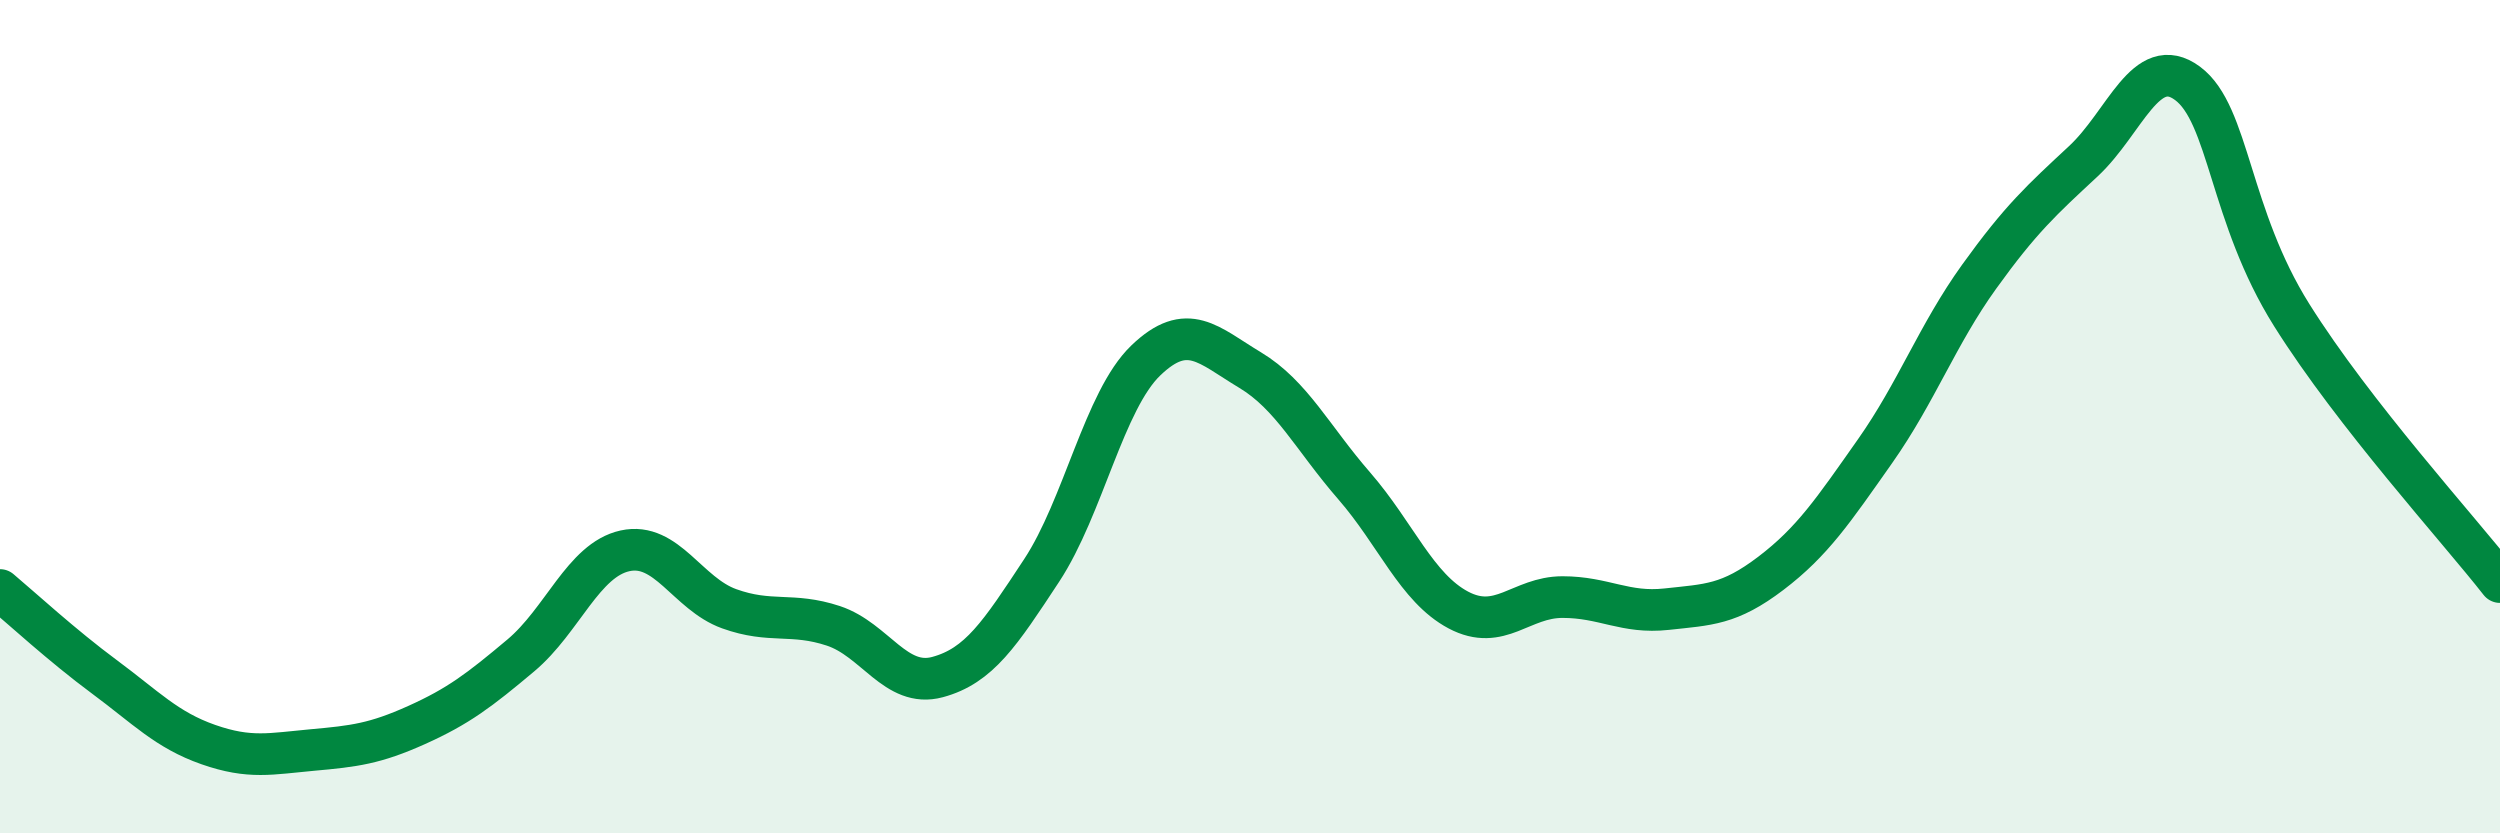
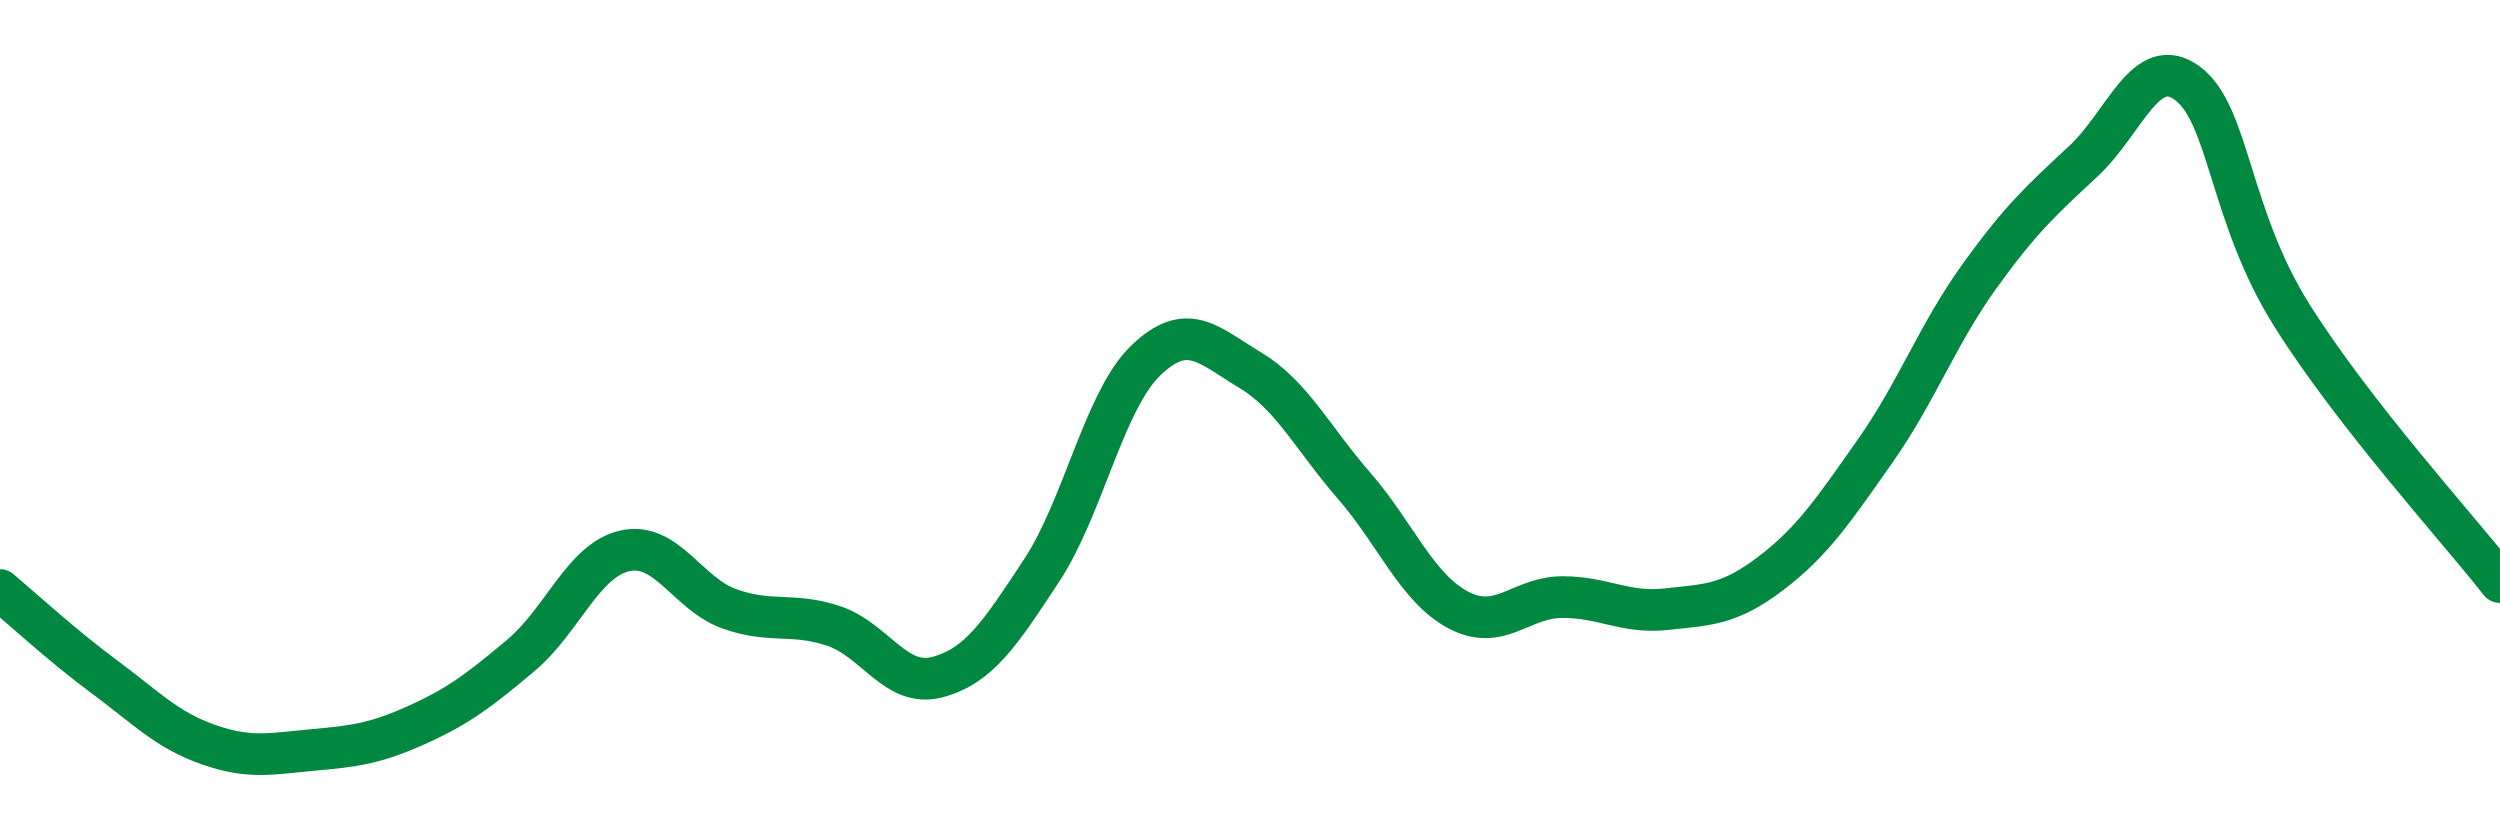
<svg xmlns="http://www.w3.org/2000/svg" width="60" height="20" viewBox="0 0 60 20">
-   <path d="M 0,14.16 C 0.5,14.58 1.5,15.5 2.5,16.24 C 3.5,16.98 4,17.52 5,17.87 C 6,18.22 6.5,18.09 7.5,18 C 8.5,17.91 9,17.85 10,17.4 C 11,16.95 11.5,16.57 12.5,15.73 C 13.5,14.89 14,13.44 15,13.22 C 16,13 16.5,14.25 17.5,14.61 C 18.5,14.97 19,14.69 20,15.02 C 21,15.35 21.5,16.52 22.5,16.25 C 23.5,15.98 24,15.21 25,13.69 C 26,12.17 26.5,9.61 27.5,8.65 C 28.5,7.69 29,8.28 30,8.88 C 31,9.48 31.5,10.51 32.5,11.66 C 33.5,12.81 34,14.11 35,14.64 C 36,15.17 36.5,14.33 37.5,14.33 C 38.5,14.33 39,14.73 40,14.62 C 41,14.51 41.5,14.52 42.5,13.76 C 43.5,13 44,12.25 45,10.83 C 46,9.41 46.5,8.03 47.5,6.64 C 48.5,5.25 49,4.8 50,3.87 C 51,2.94 51.5,1.26 52.5,2 C 53.5,2.74 53.5,5.17 55,7.56 C 56.5,9.95 59,12.69 60,13.97L60 20L0 20Z" fill="#008740" opacity="0.1" stroke-linecap="round" stroke-linejoin="round" />
  <path d="M 0,14.16 C 0.5,14.58 1.5,15.5 2.5,16.24 C 3.5,16.98 4,17.52 5,17.87 C 6,18.22 6.5,18.09 7.5,18 C 8.5,17.91 9,17.85 10,17.4 C 11,16.95 11.5,16.57 12.5,15.73 C 13.5,14.89 14,13.44 15,13.22 C 16,13 16.5,14.25 17.5,14.61 C 18.5,14.97 19,14.69 20,15.02 C 21,15.35 21.5,16.52 22.5,16.25 C 23.5,15.98 24,15.21 25,13.69 C 26,12.17 26.5,9.61 27.5,8.65 C 28.5,7.69 29,8.28 30,8.88 C 31,9.48 31.5,10.51 32.5,11.66 C 33.5,12.81 34,14.11 35,14.64 C 36,15.17 36.5,14.33 37.5,14.33 C 38.5,14.33 39,14.73 40,14.62 C 41,14.51 41.5,14.52 42.5,13.76 C 43.5,13 44,12.25 45,10.83 C 46,9.41 46.5,8.03 47.5,6.64 C 48.5,5.25 49,4.8 50,3.87 C 51,2.94 51.5,1.26 52.5,2 C 53.5,2.74 53.5,5.17 55,7.56 C 56.5,9.95 59,12.69 60,13.97" stroke="#008740" stroke-width="1" fill="none" stroke-linecap="round" stroke-linejoin="round" />
</svg>